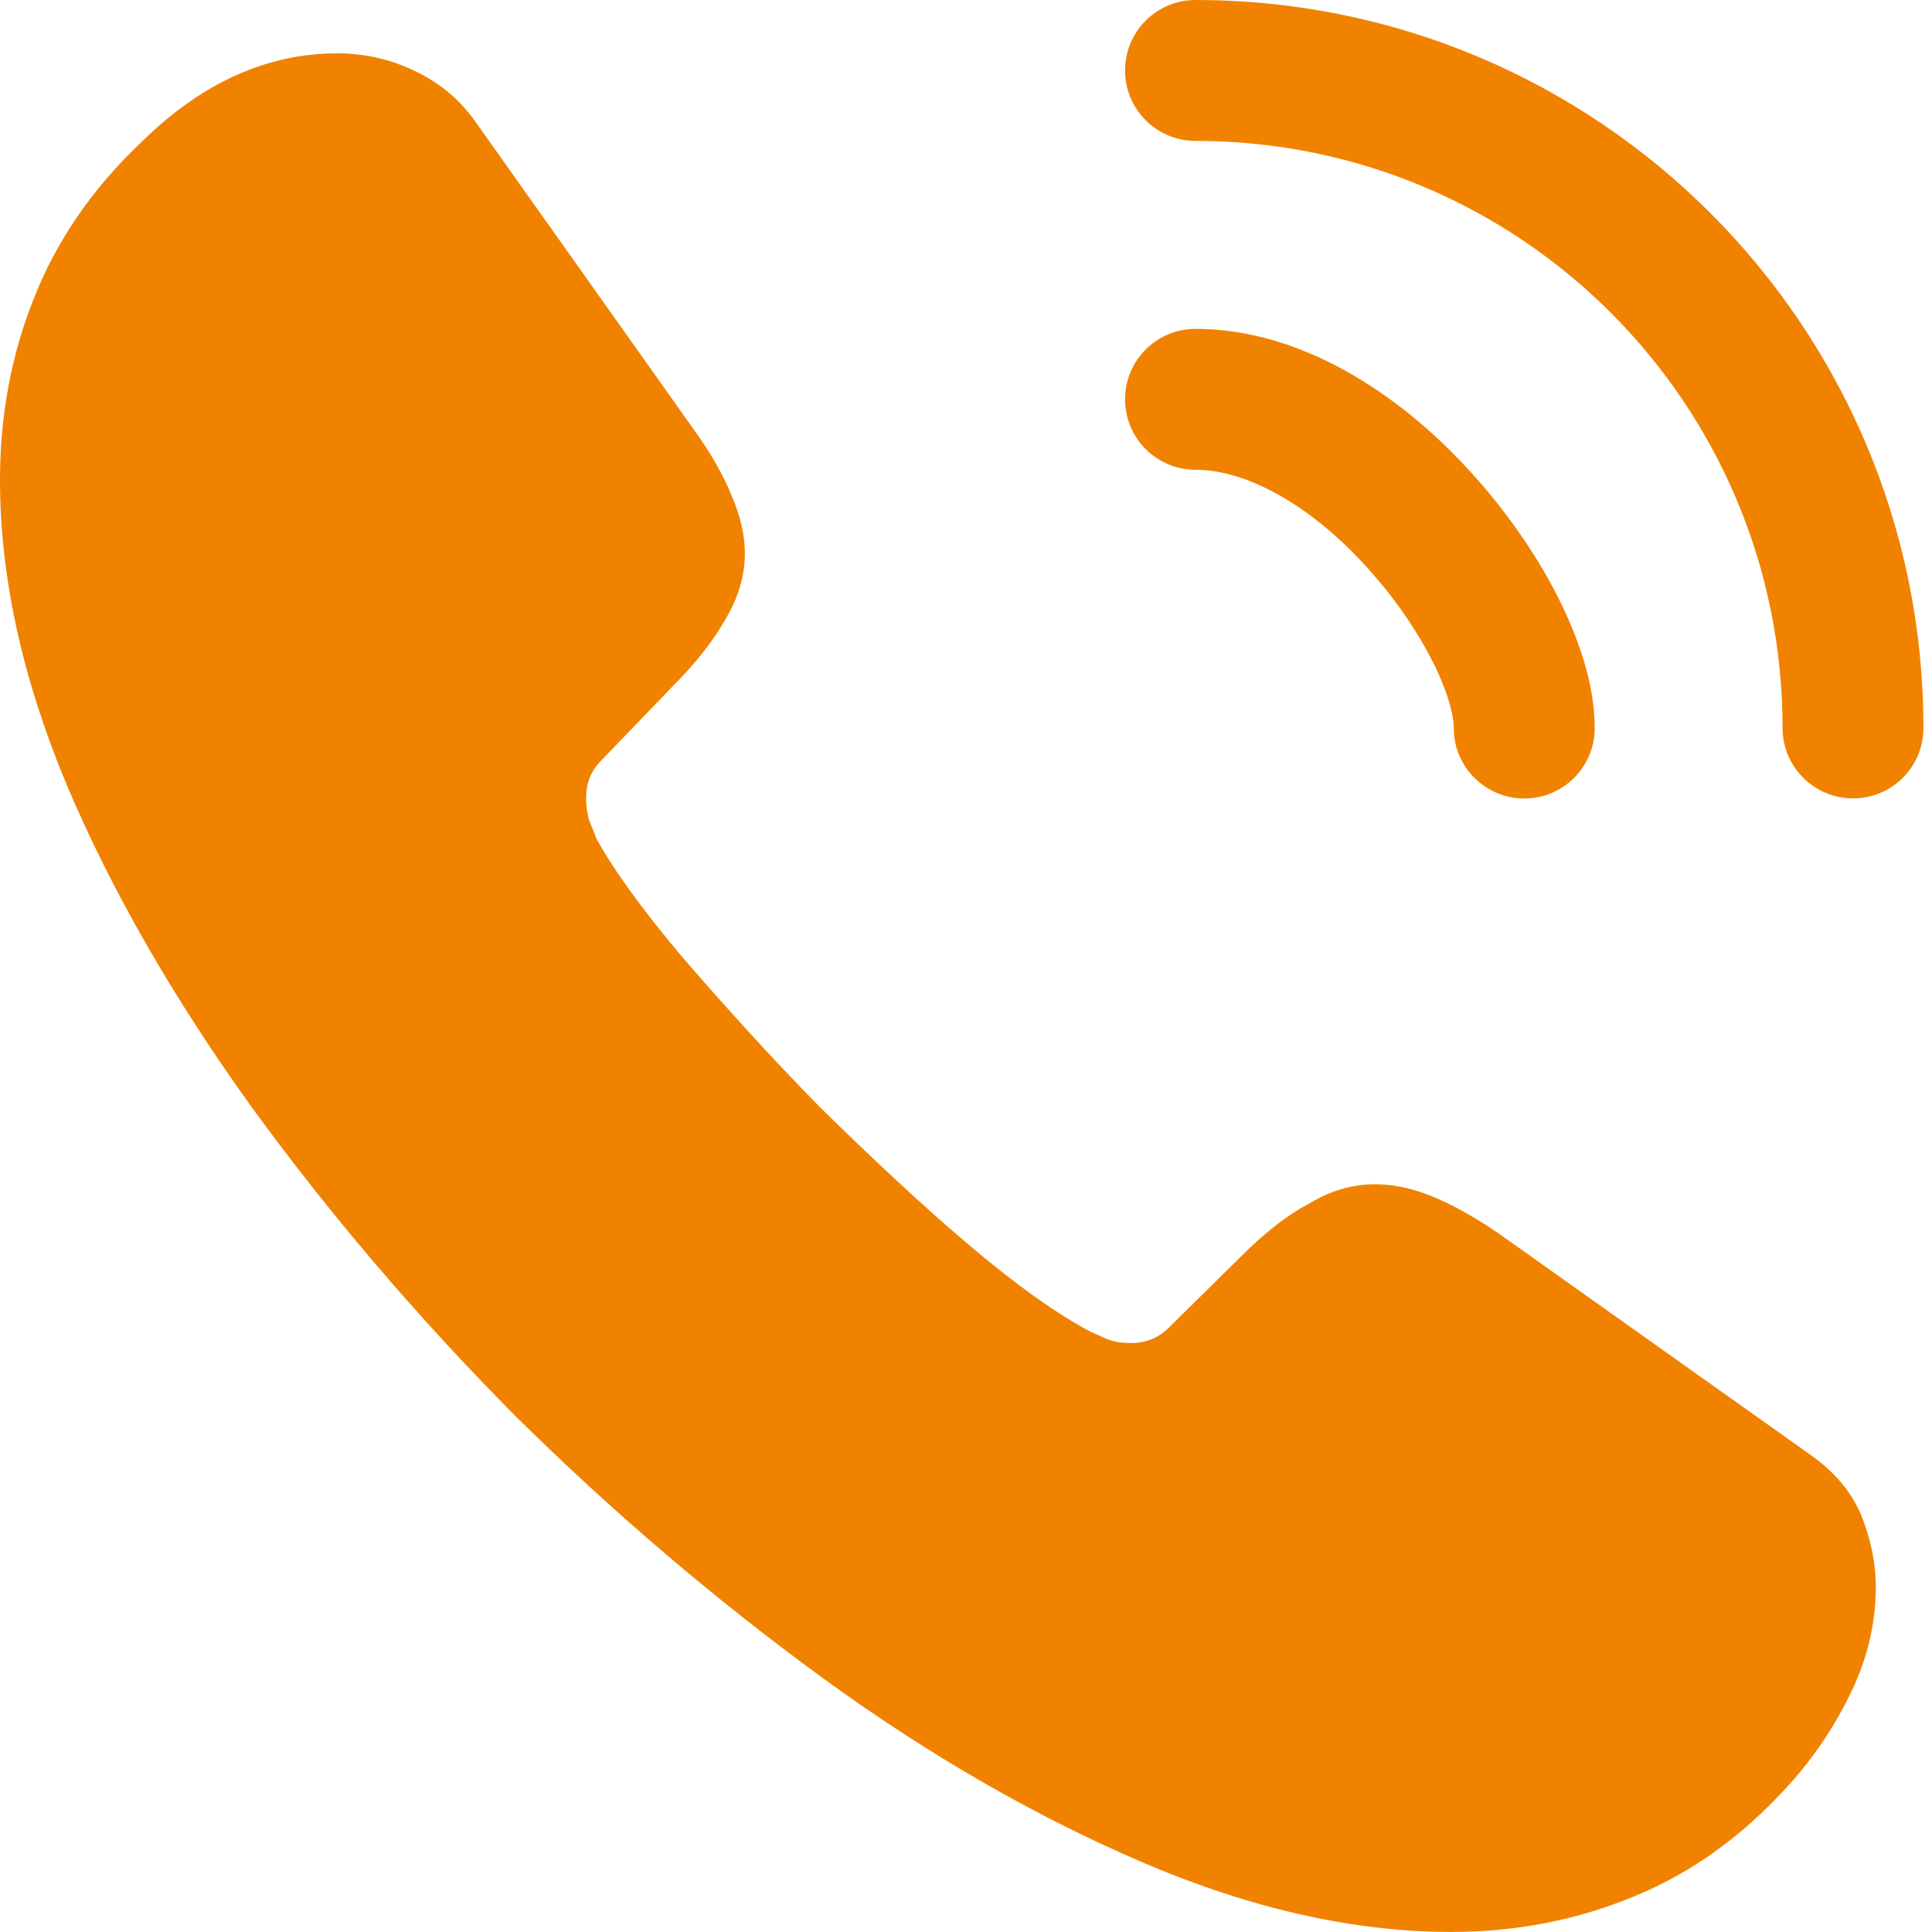
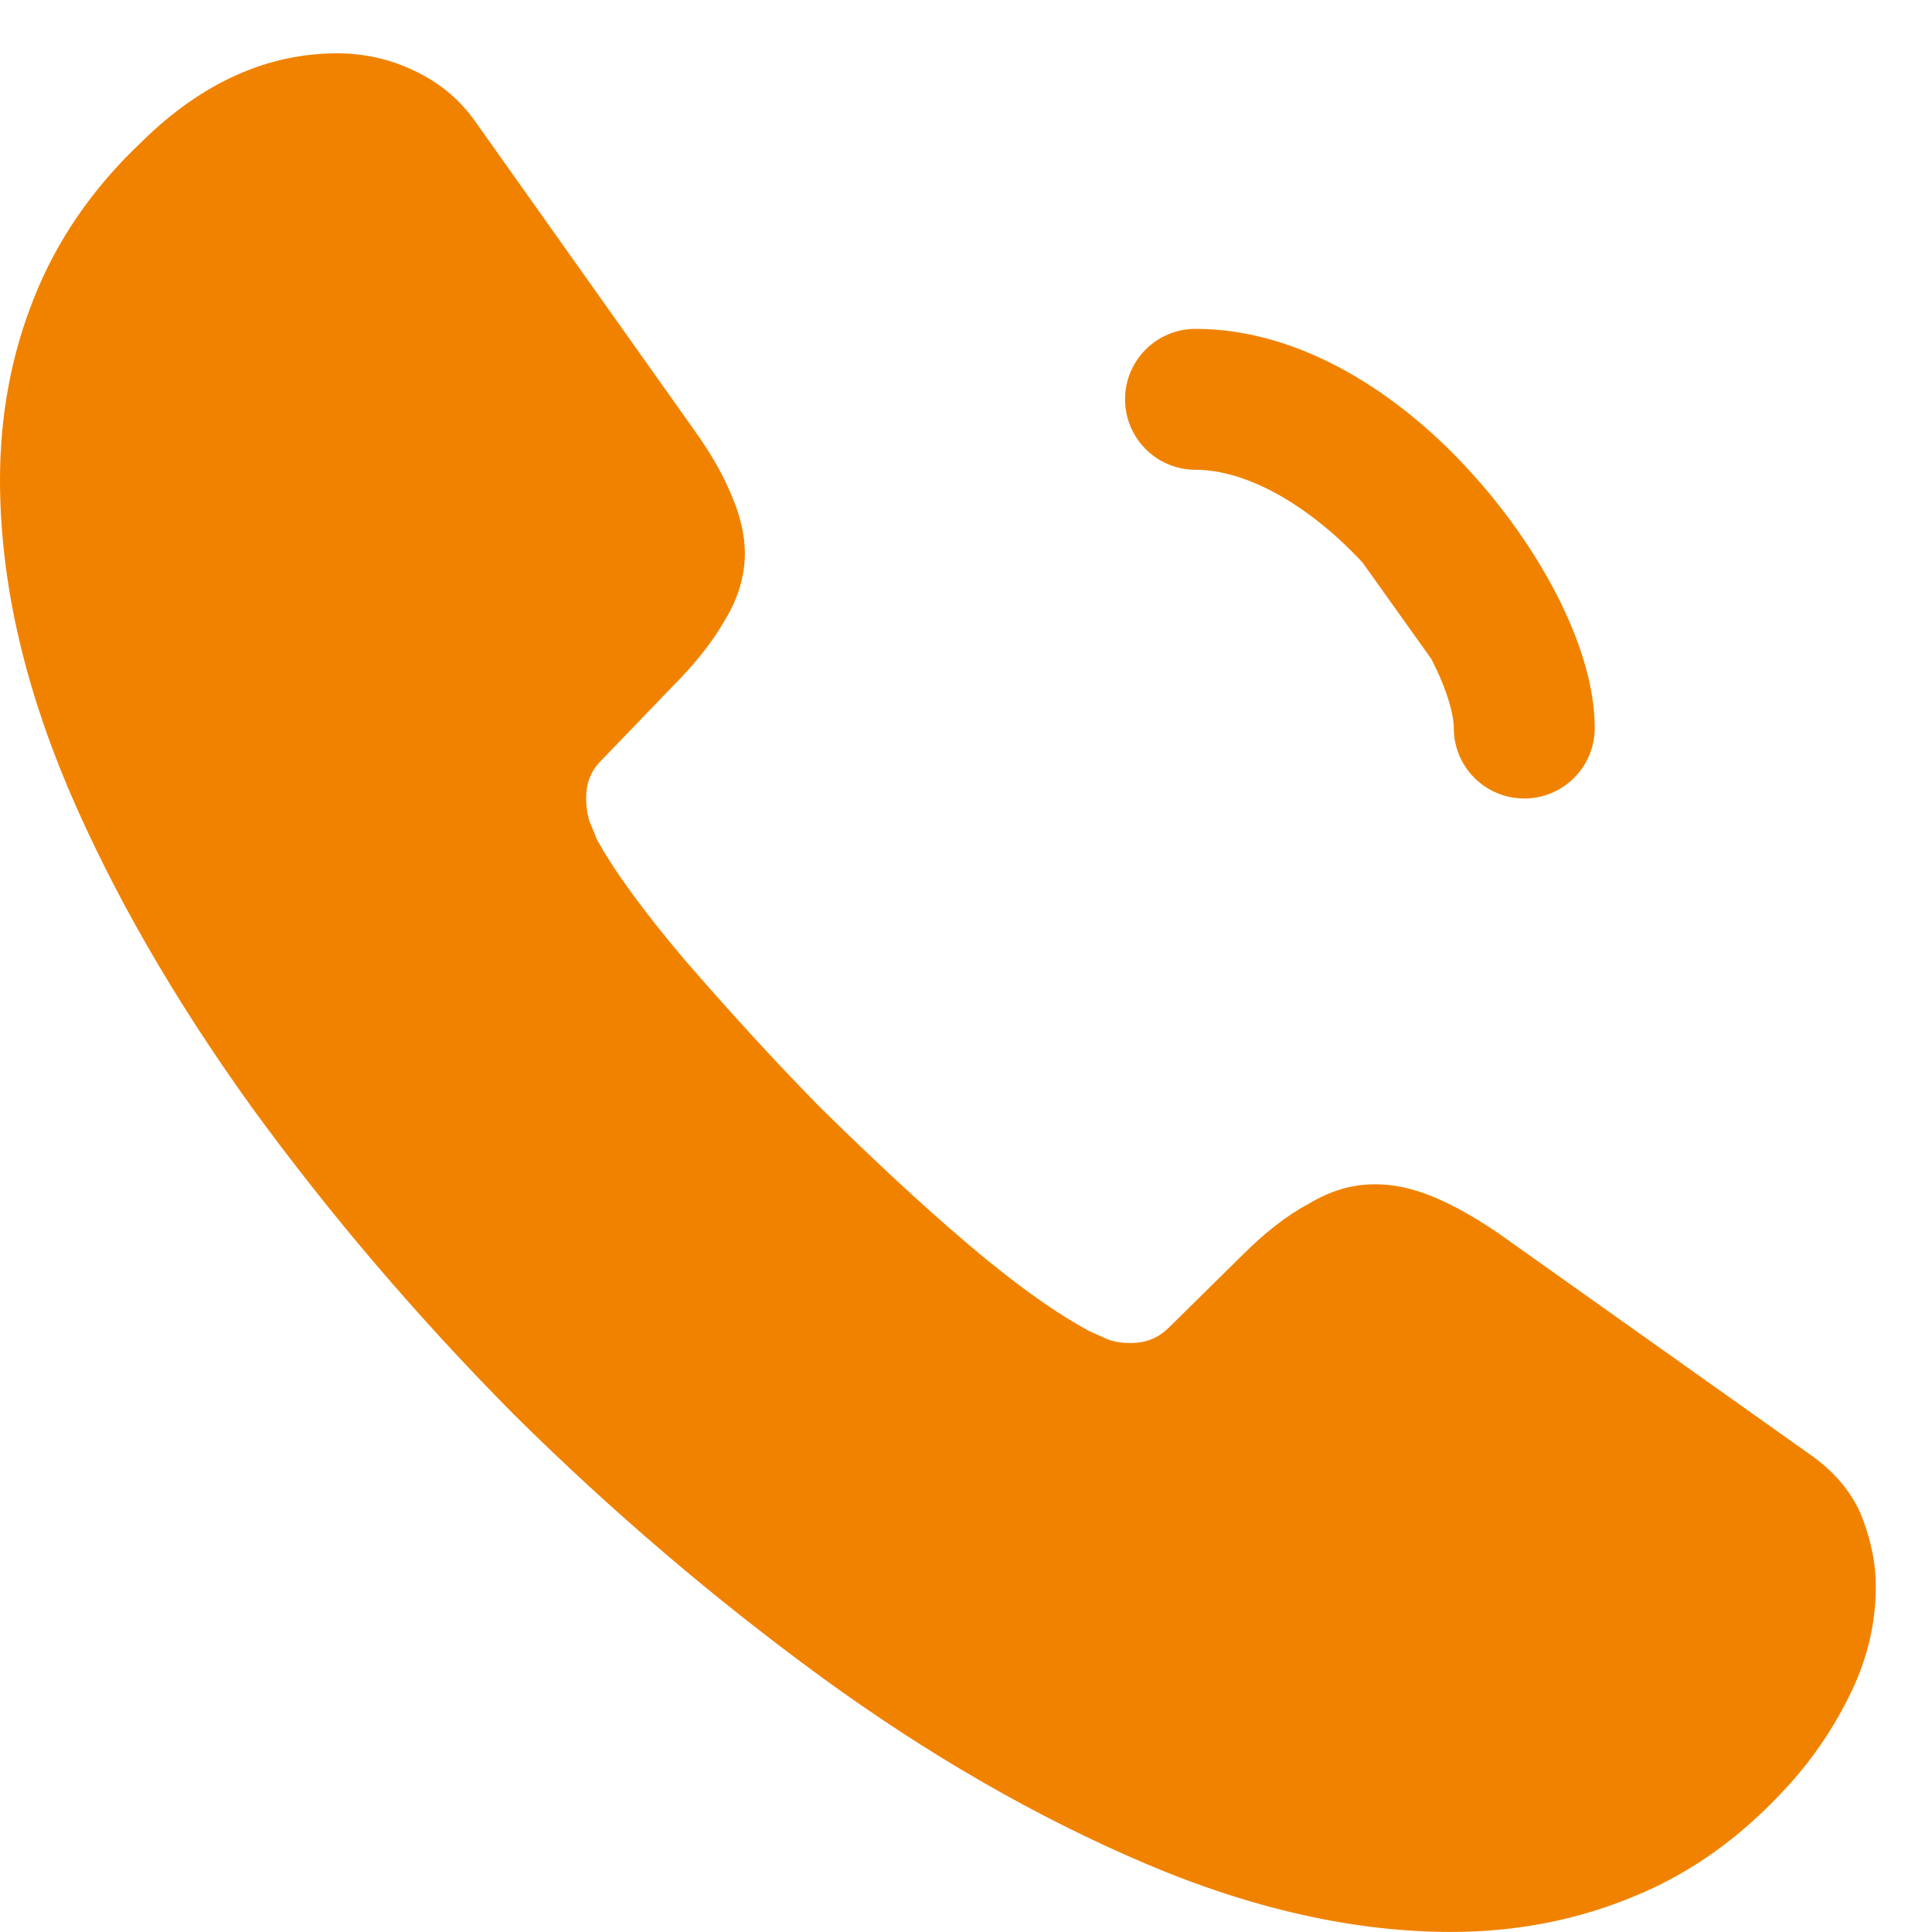
<svg xmlns="http://www.w3.org/2000/svg" width="40" height="40" viewBox="0 0 40 40" fill="none">
  <path d="M38.836 32.862C38.836 33.562 38.681 34.282 38.35 34.982C38.02 35.682 37.592 36.343 37.028 36.965C36.075 38.016 35.025 38.774 33.838 39.26C32.672 39.746 31.407 39.999 30.046 39.999C28.062 39.999 25.943 39.532 23.706 38.58C21.47 37.627 19.233 36.343 17.016 34.729C14.78 33.095 12.66 31.287 10.638 29.284C8.635 27.261 6.826 25.141 5.212 22.924C3.617 20.707 2.334 18.49 1.4 16.293C0.467 14.076 0 11.956 0 9.934C0 8.611 0.233 7.347 0.7 6.18C1.167 4.994 1.906 3.905 2.937 2.933C4.181 1.707 5.542 1.104 6.982 1.104C7.526 1.104 8.071 1.221 8.557 1.455C9.062 1.688 9.51 2.038 9.86 2.544L14.372 8.903C14.722 9.389 14.975 9.836 15.149 10.264C15.325 10.673 15.422 11.081 15.422 11.45C15.422 11.917 15.286 12.384 15.013 12.831C14.761 13.278 14.391 13.745 13.924 14.212L12.446 15.748C12.232 15.962 12.135 16.215 12.135 16.526C12.135 16.682 12.155 16.818 12.194 16.974C12.252 17.129 12.31 17.246 12.349 17.363C12.699 18.004 13.302 18.84 14.158 19.852C15.033 20.863 15.966 21.894 16.977 22.924C18.028 23.955 19.039 24.908 20.07 25.783C21.081 26.639 21.917 27.222 22.578 27.572C22.676 27.611 22.792 27.67 22.928 27.728C23.084 27.786 23.24 27.806 23.415 27.806C23.745 27.806 23.998 27.689 24.212 27.475L25.69 26.017C26.176 25.53 26.643 25.161 27.09 24.927C27.537 24.655 27.985 24.519 28.471 24.519C28.84 24.519 29.229 24.597 29.657 24.772C30.085 24.947 30.532 25.2 31.018 25.53L37.456 30.101C37.961 30.451 38.311 30.859 38.525 31.345C38.72 31.831 38.836 32.318 38.836 32.862Z" fill="#F18200" />
-   <path fill-rule="evenodd" clip-rule="evenodd" d="M23.293 8.267C23.293 7.462 23.946 6.809 24.752 6.809C26.972 6.809 28.984 8.193 30.351 9.666C31.117 10.488 31.765 11.408 32.228 12.309C32.676 13.181 33.017 14.16 33.017 15.074C33.017 15.879 32.364 16.532 31.558 16.532C30.753 16.532 30.099 15.879 30.099 15.074C30.099 14.82 29.983 14.322 29.634 13.643C29.3 12.993 28.81 12.291 28.216 11.654L28.213 11.651L28.213 11.651C27.09 10.44 25.798 9.726 24.752 9.726C23.946 9.726 23.293 9.073 23.293 8.267Z" fill="#F18200" />
-   <path fill-rule="evenodd" clip-rule="evenodd" d="M23.293 1.459C23.293 0.653 23.946 0 24.752 0C33.083 0 39.823 6.74 39.823 15.072C39.823 15.877 39.17 16.53 38.365 16.53C37.559 16.53 36.906 15.877 36.906 15.072C36.906 8.351 31.472 2.917 24.752 2.917C23.946 2.917 23.293 2.264 23.293 1.459Z" fill="#F18200" />
+   <path fill-rule="evenodd" clip-rule="evenodd" d="M23.293 8.267C23.293 7.462 23.946 6.809 24.752 6.809C26.972 6.809 28.984 8.193 30.351 9.666C31.117 10.488 31.765 11.408 32.228 12.309C32.676 13.181 33.017 14.16 33.017 15.074C33.017 15.879 32.364 16.532 31.558 16.532C30.753 16.532 30.099 15.879 30.099 15.074C30.099 14.82 29.983 14.322 29.634 13.643L28.213 11.651L28.213 11.651C27.09 10.44 25.798 9.726 24.752 9.726C23.946 9.726 23.293 9.073 23.293 8.267Z" fill="#F18200" />
</svg>